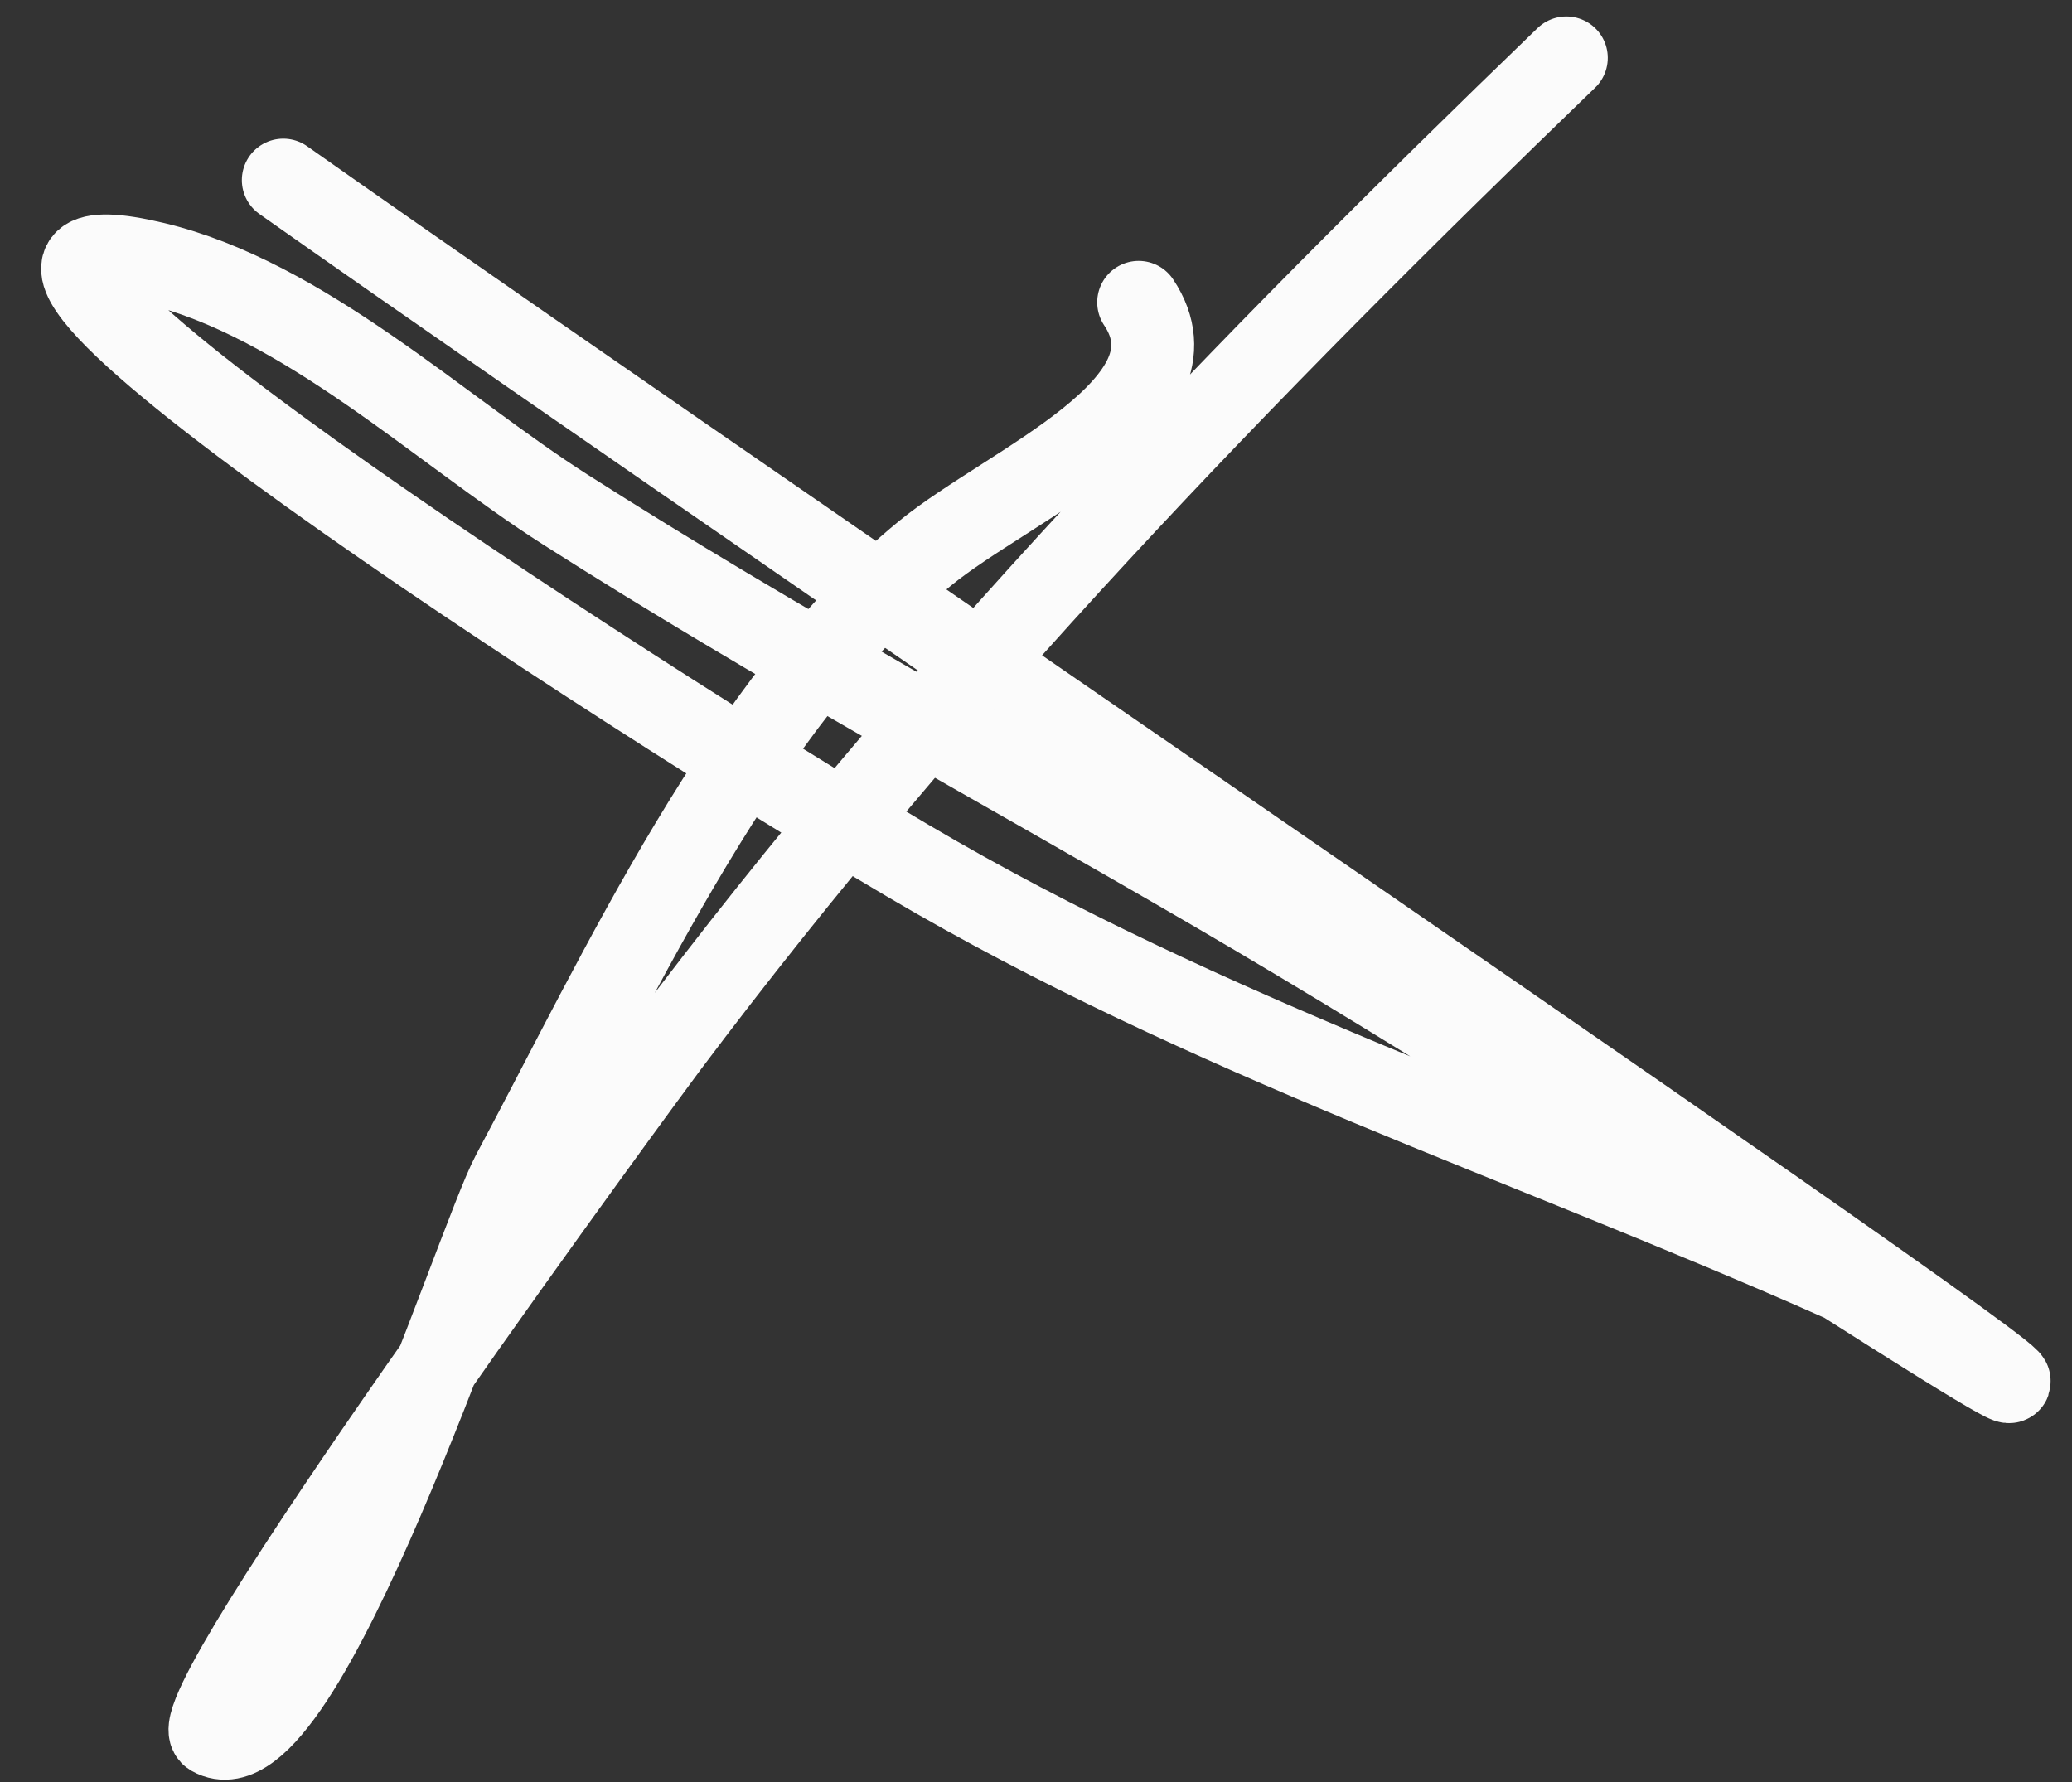
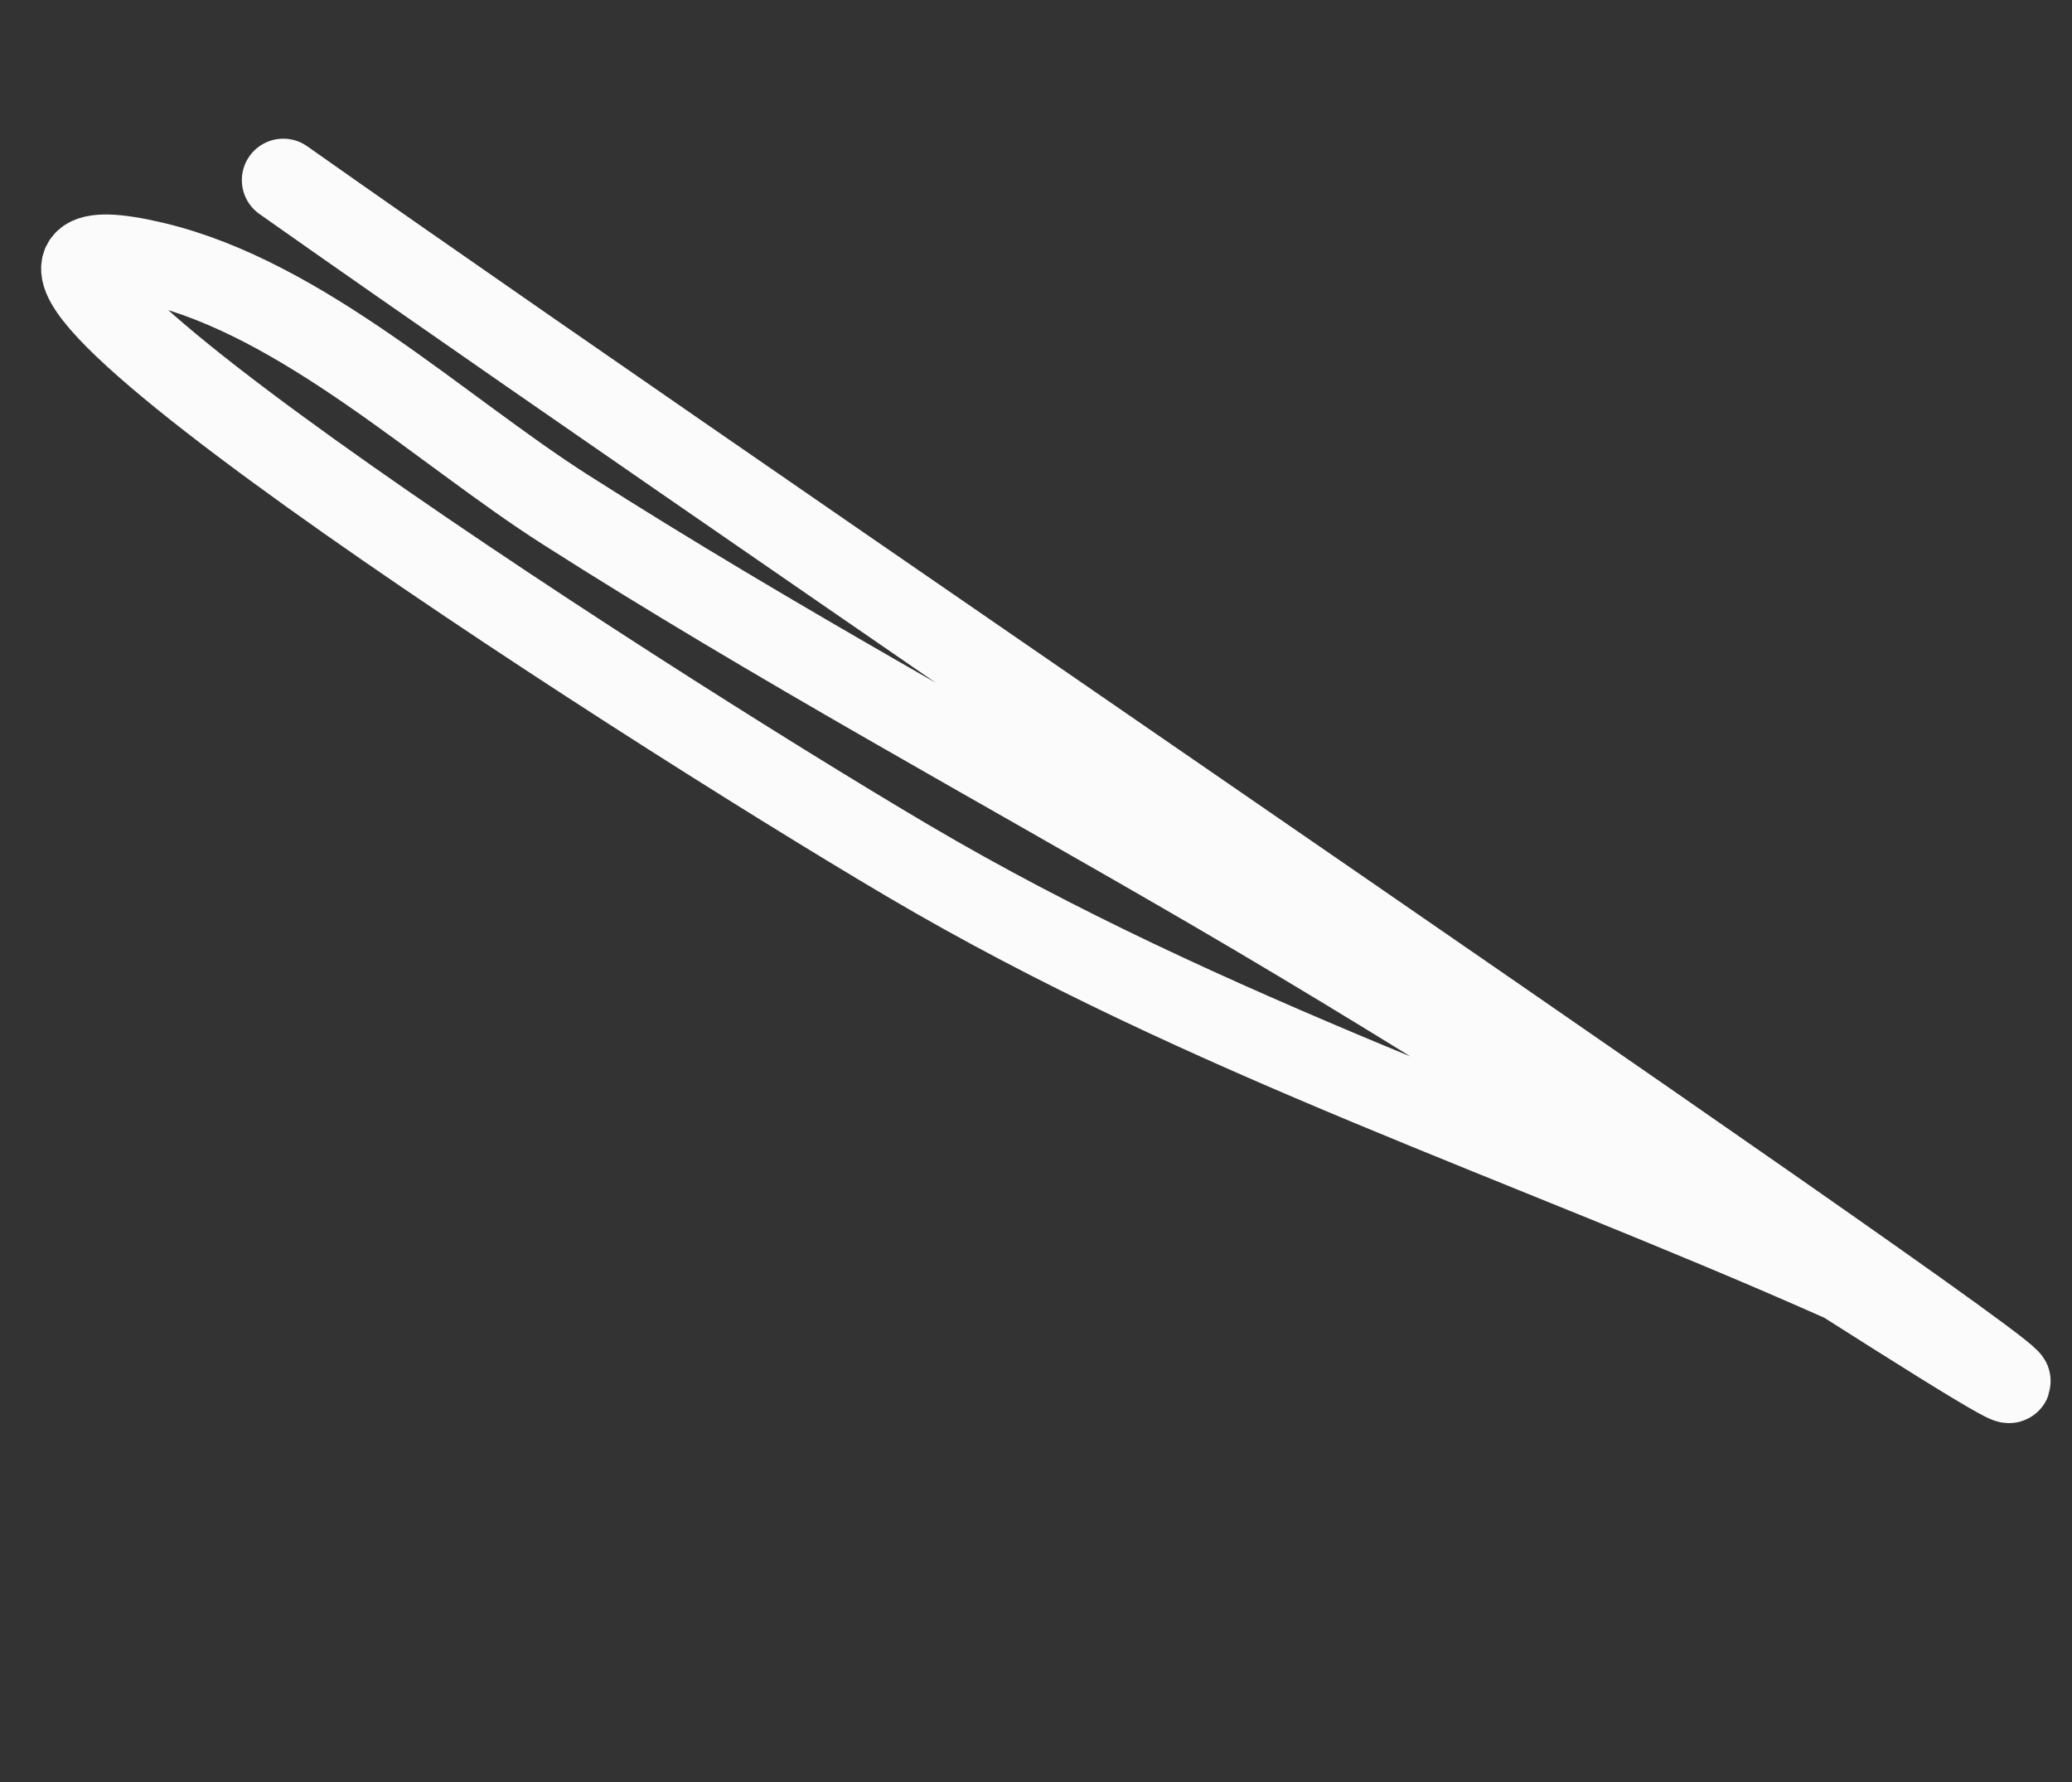
<svg xmlns="http://www.w3.org/2000/svg" width="50" height="43" viewBox="0 0 50 43" fill="none">
  <rect x="0" y="0" width="50" height="43" fill="#333333" stroke="none" />
  <path d="M6.836 4.346C19.791 13.484 59.148 40.17 45.743 31.704C40.271 28.248 34.877 24.727 29.279 21.465C24.058 18.423 18.73 15.543 13.634 12.291C10.615 10.364 7.314 7.208 3.723 6.353C-3.802 4.561 15.244 16.84 21.907 20.769C29.124 25.025 36.846 27.514 44.432 30.885" stroke="#FBFBFB" stroke-width="2" stroke-linecap="round" />
-   <path d="M37.798 1.397C29.991 8.928 22.619 16.54 16.091 25.233C15.717 25.732 4.22 41.349 5.116 41.861C7.294 43.106 11.513 29.937 12.365 28.346C14.987 23.443 17.956 16.934 22.317 13.356C24.354 11.685 29.126 9.769 27.477 7.295" stroke="#FBFBFB" stroke-width="2" stroke-linecap="round" />
</svg>